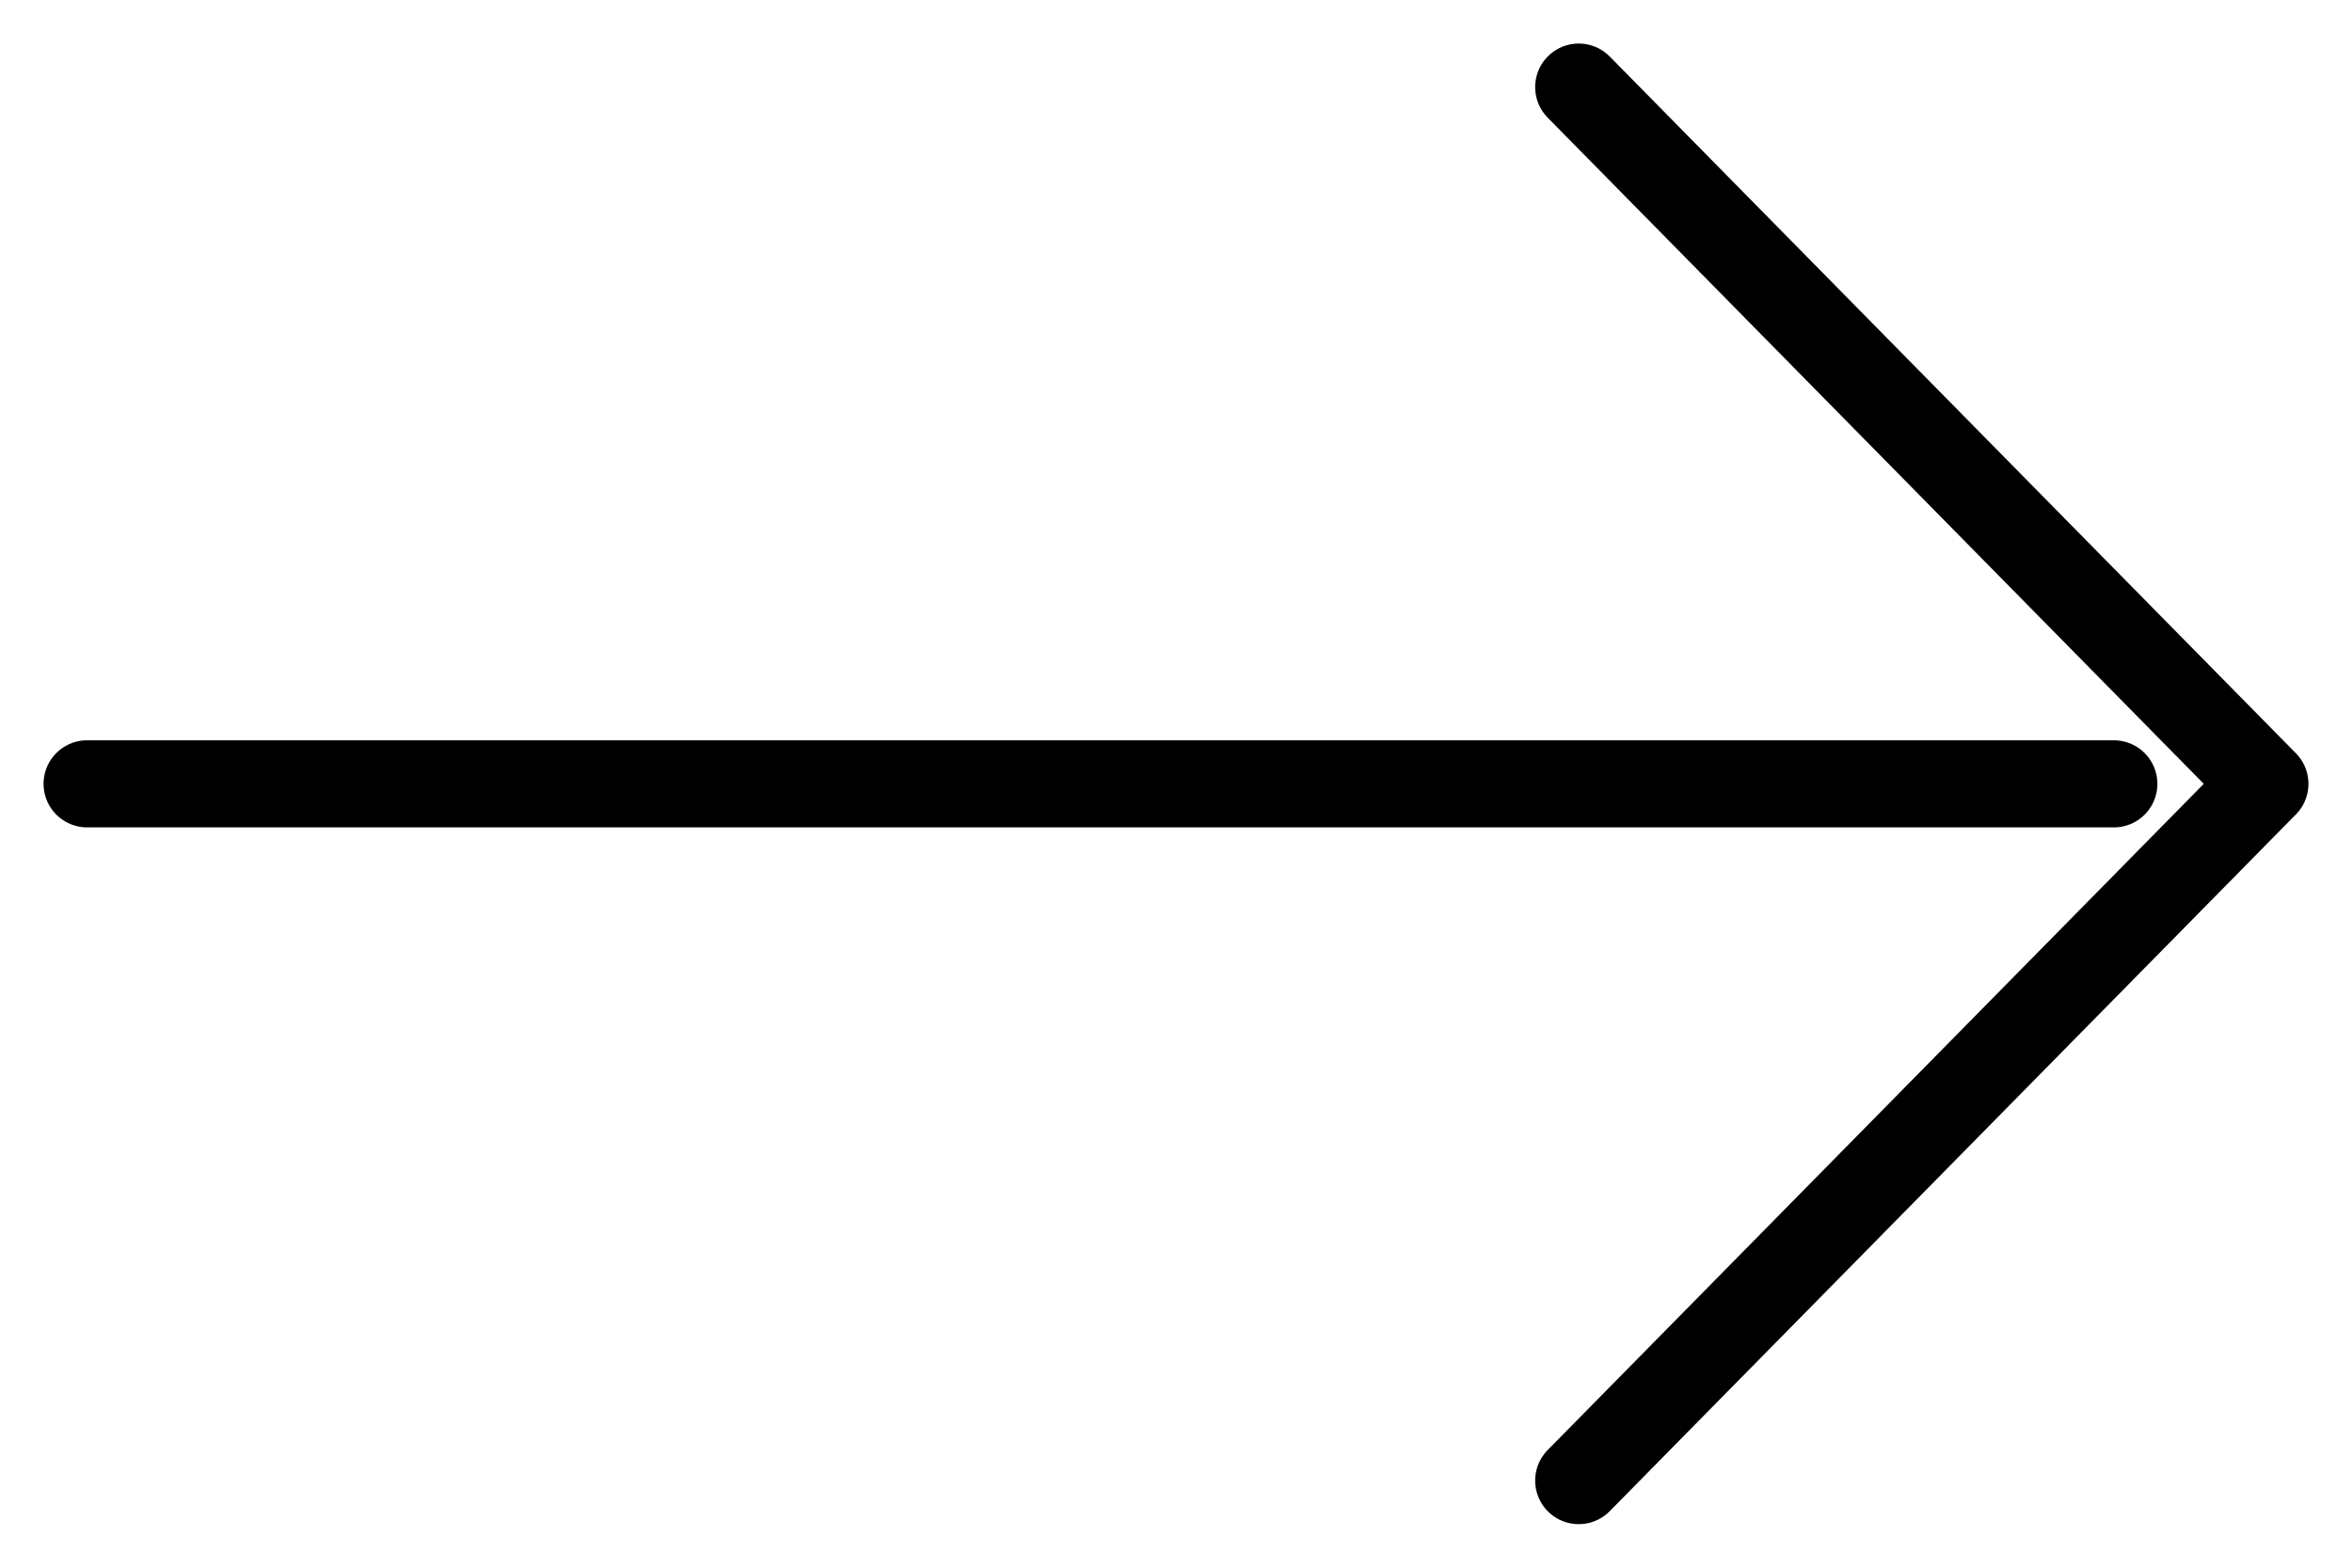
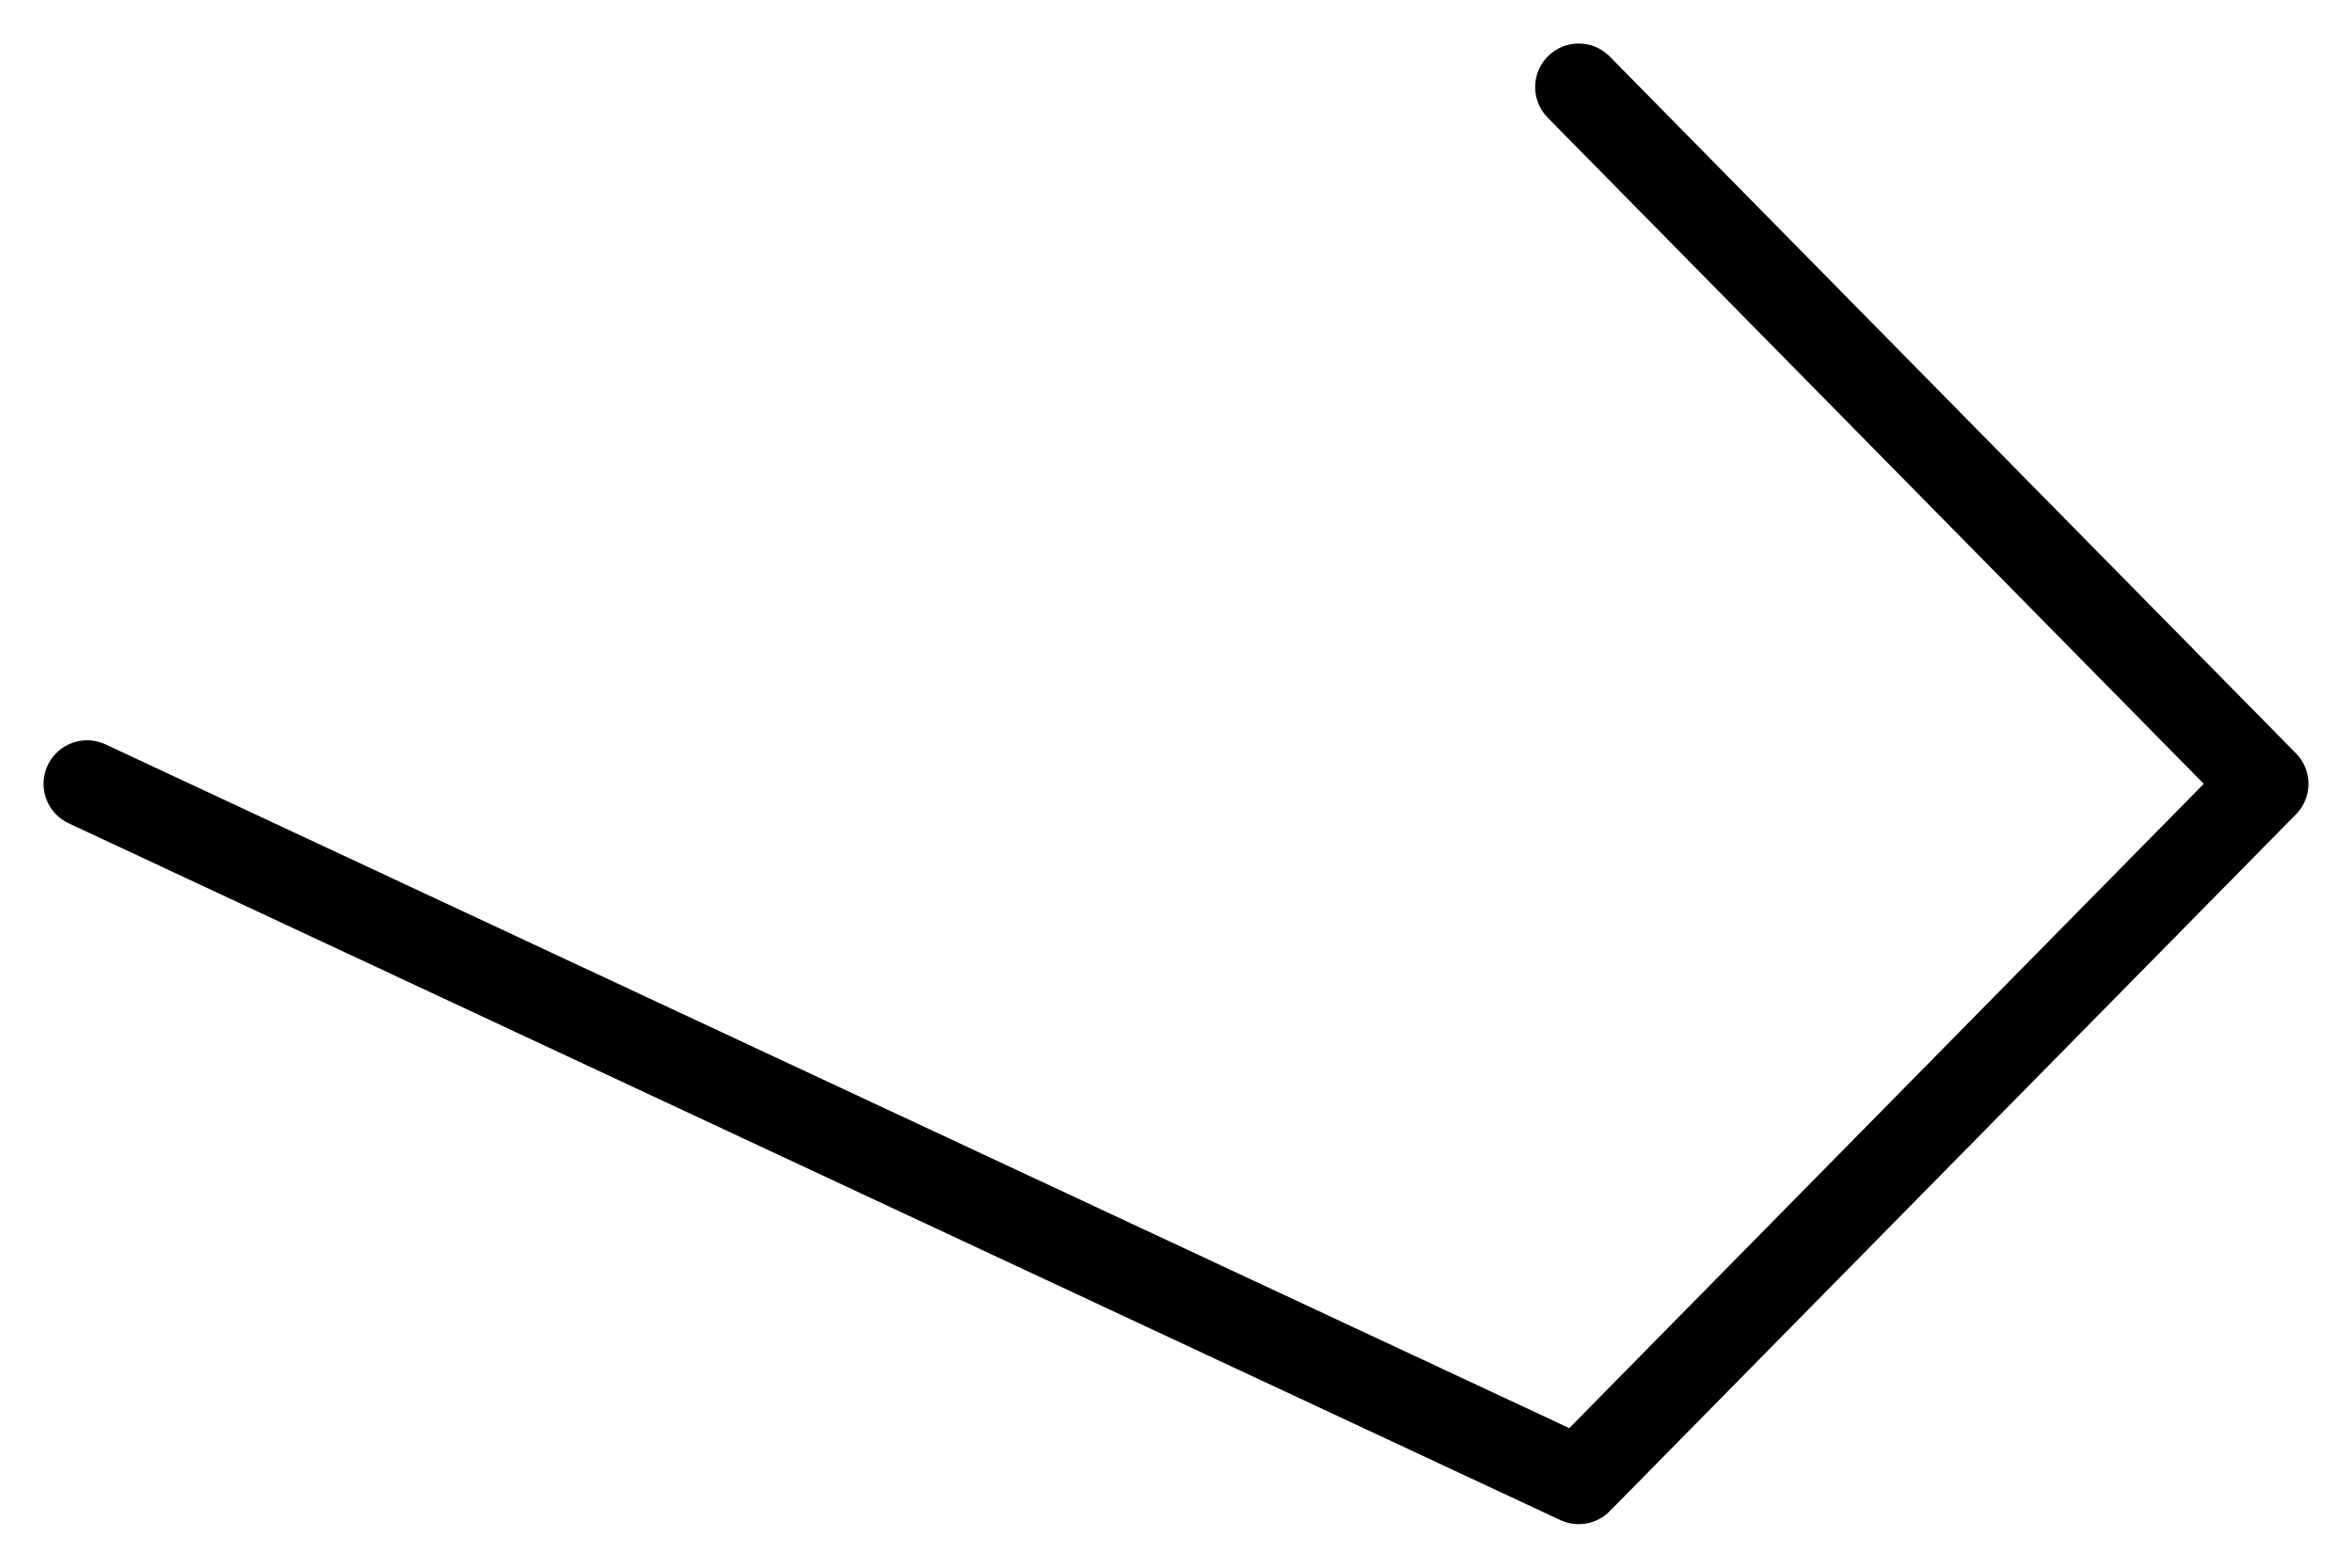
<svg xmlns="http://www.w3.org/2000/svg" width="27" height="18" viewBox="0 0 27 18" fill="none">
-   <path d="M18.123 1L26 9L18.123 17M24.266 9L1 9" stroke="black" stroke-linecap="round" stroke-linejoin="round" />
+   <path d="M18.123 1L26 9L18.123 17L1 9" stroke="black" stroke-linecap="round" stroke-linejoin="round" />
</svg>